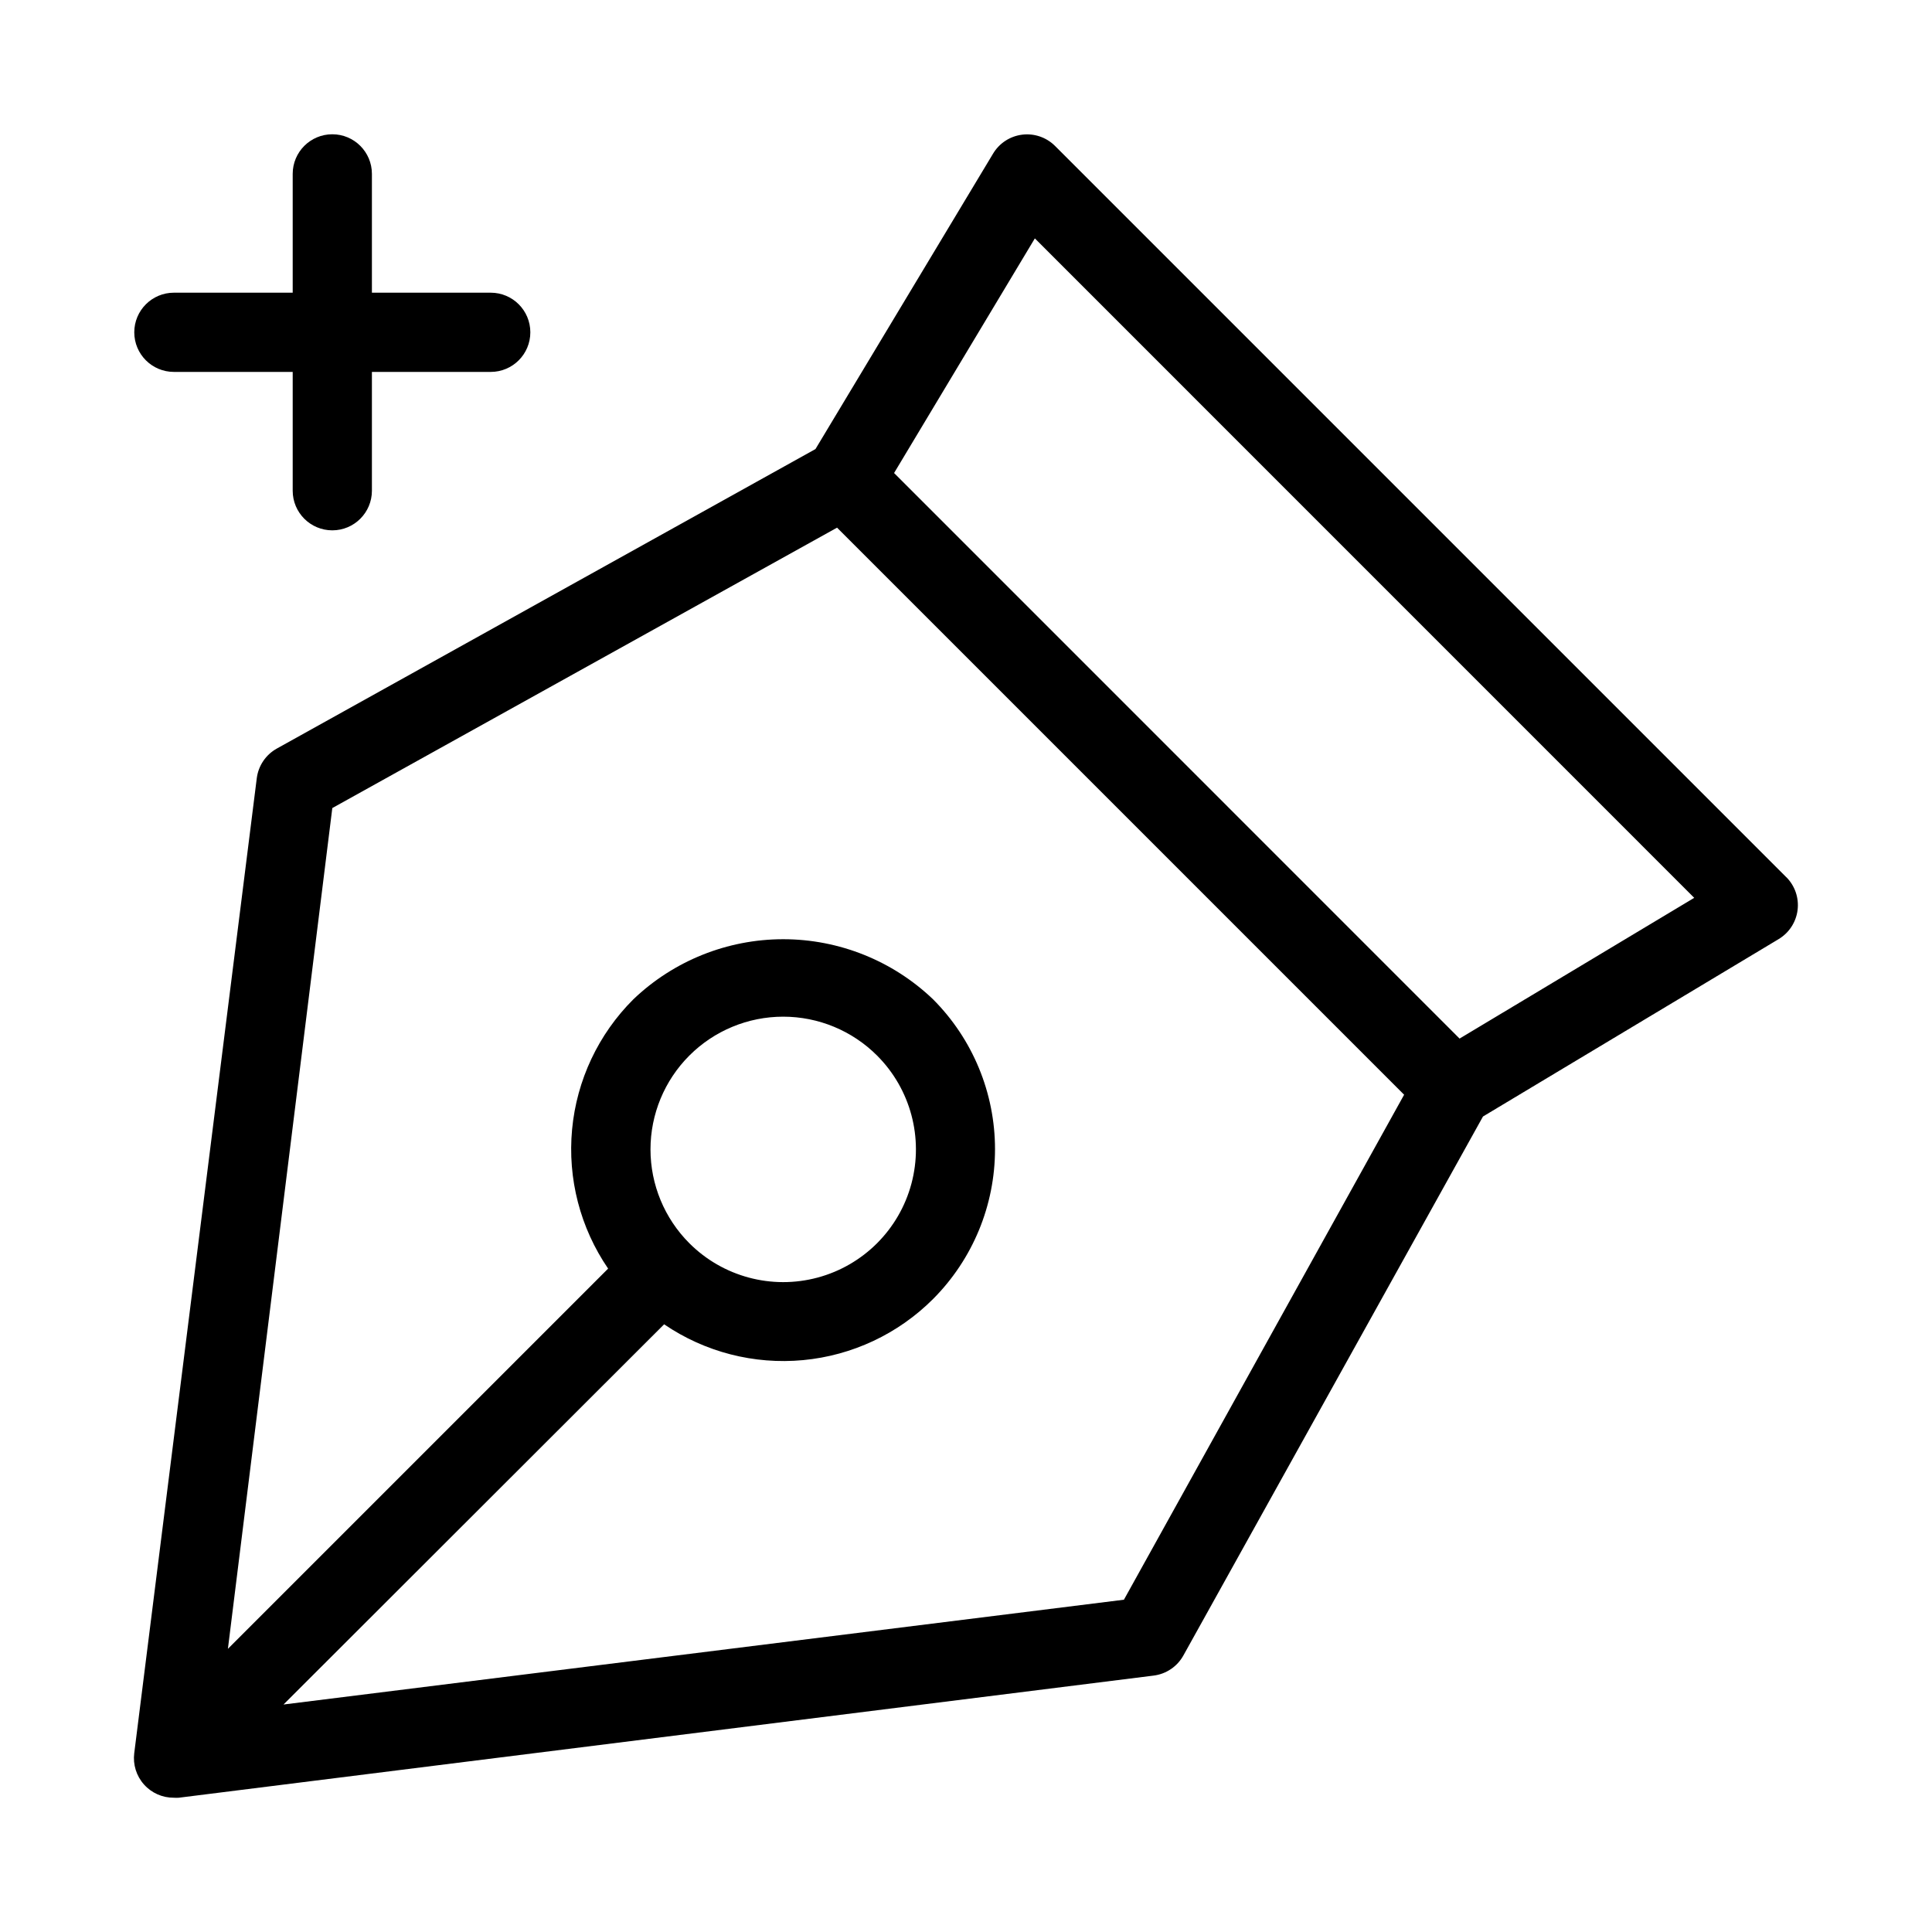
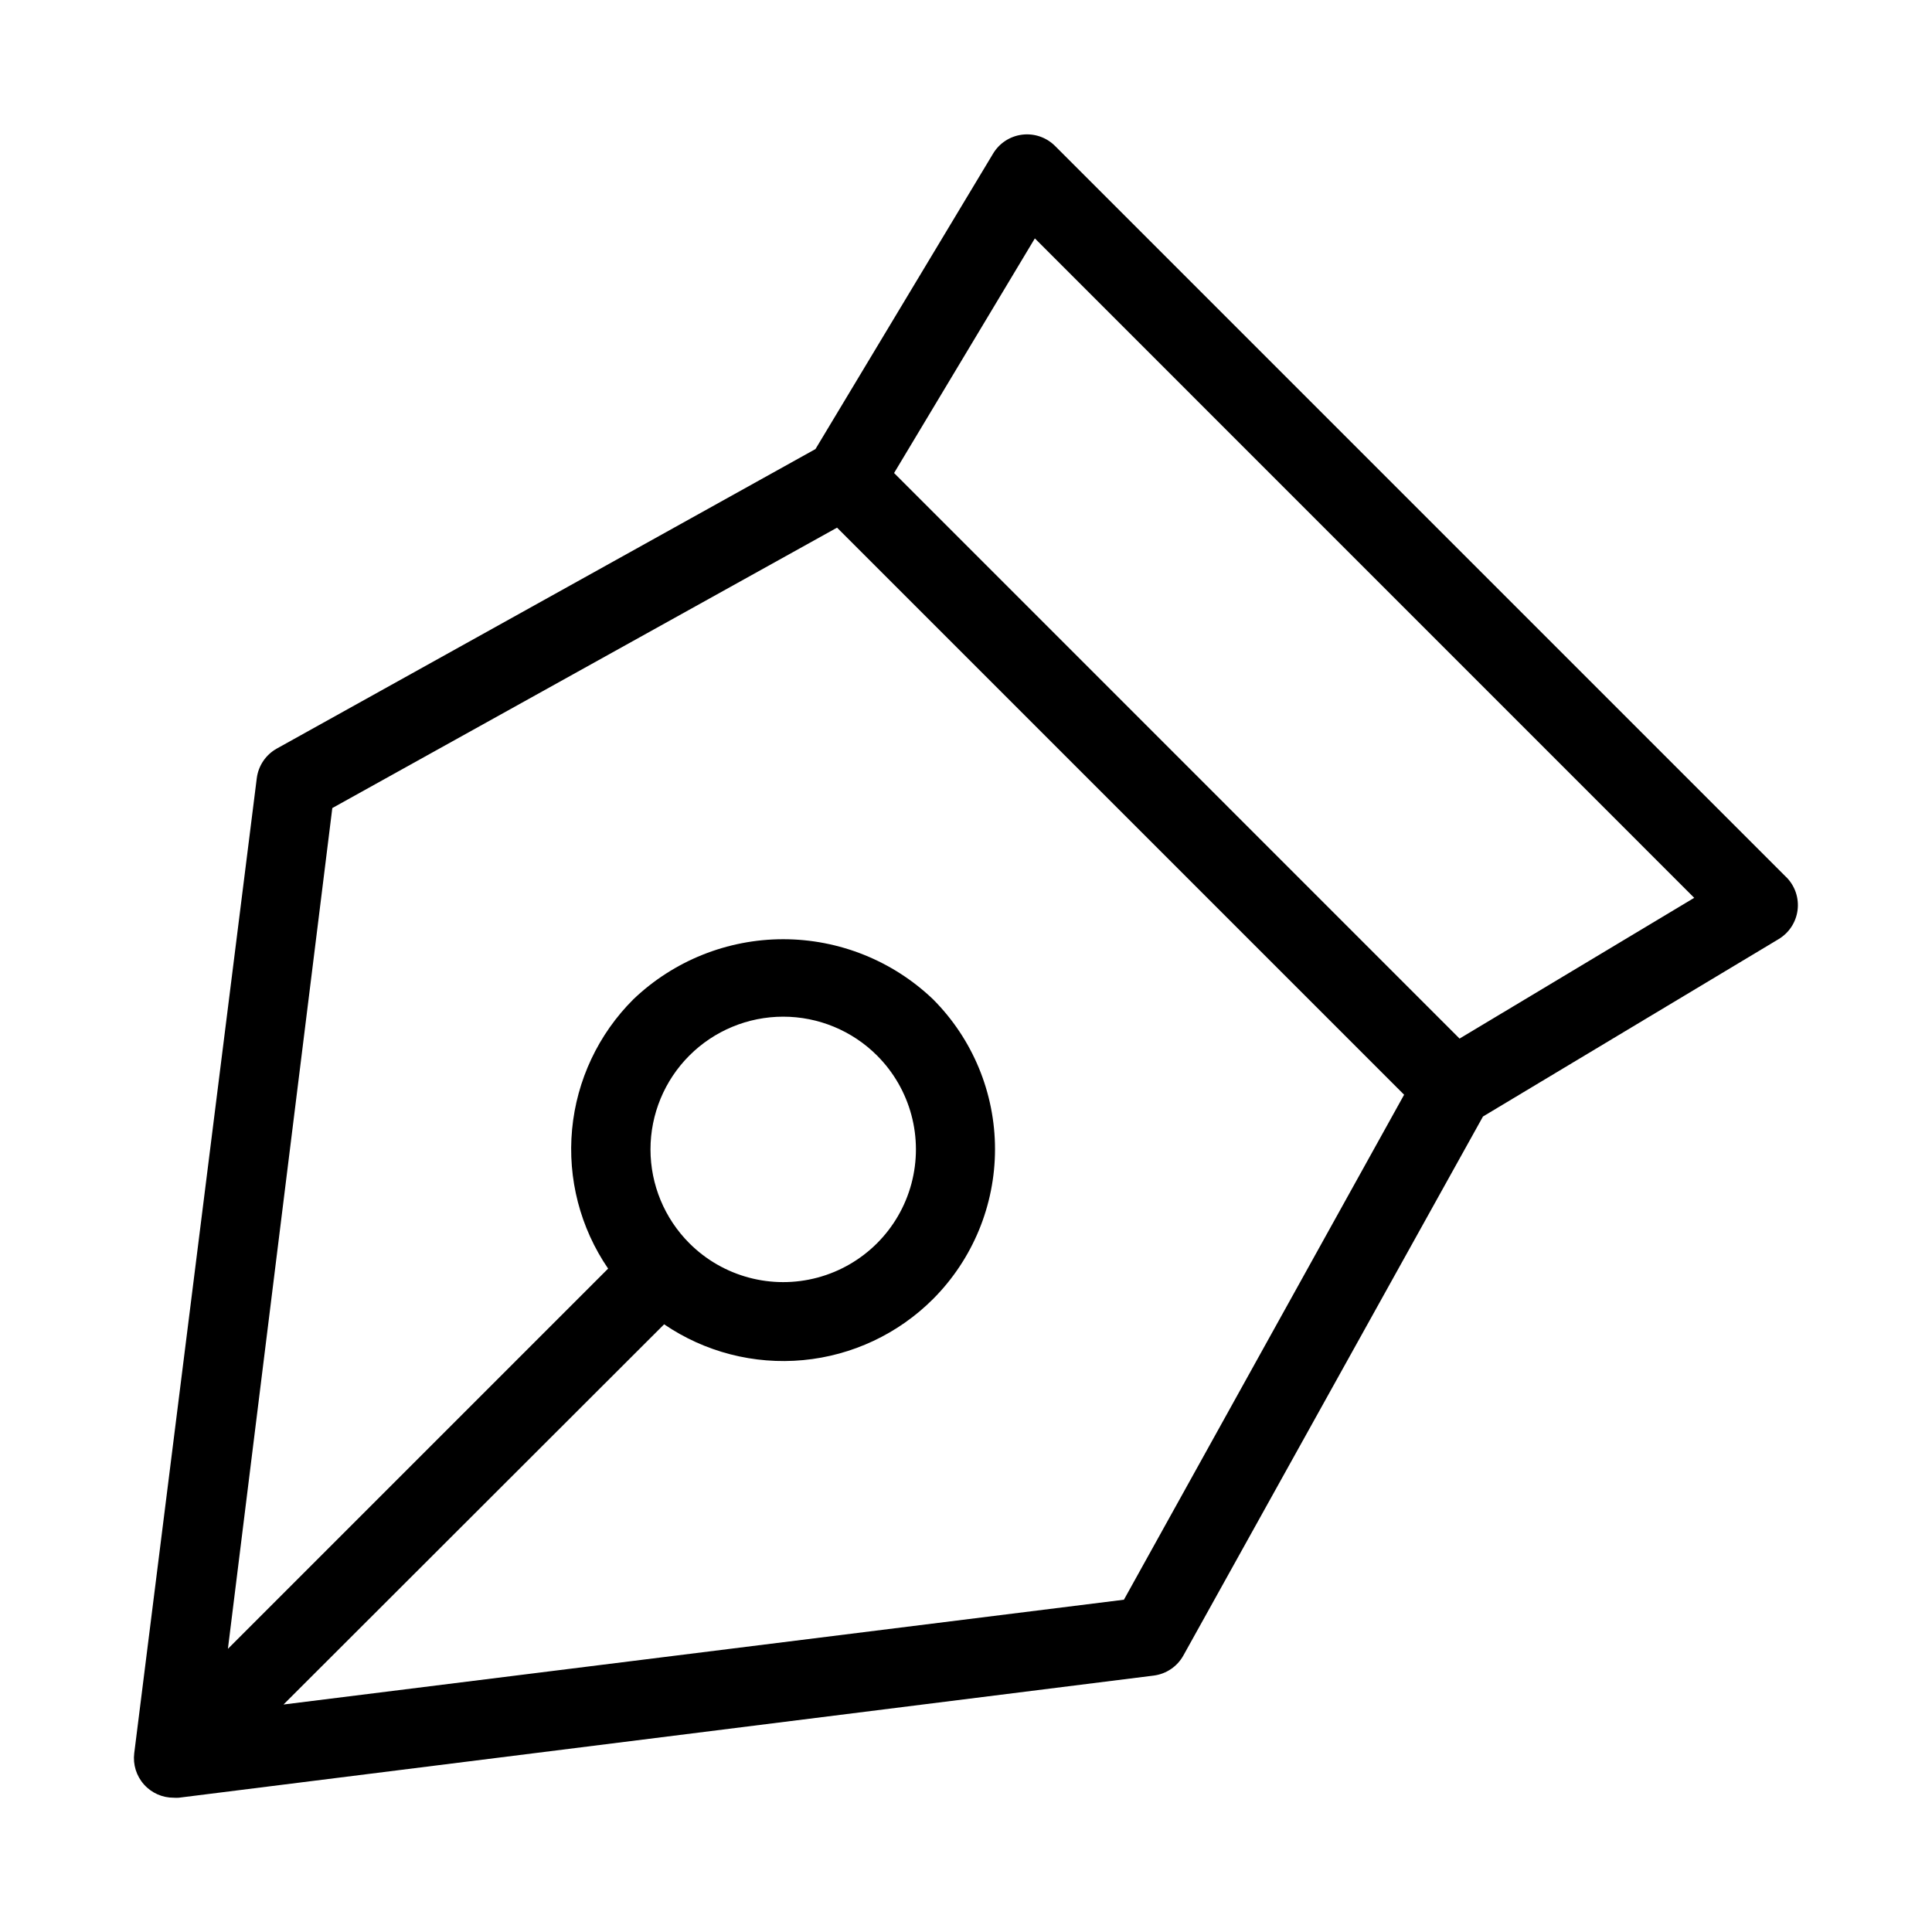
<svg xmlns="http://www.w3.org/2000/svg" fill="#000000" width="800px" height="800px" version="1.1" viewBox="144 144 512 512">
  <g>
    <path d="m617.35 376.43-193.78-193.78c-2.297-2.277-5.516-3.367-8.723-2.957-3.207 0.41-6.047 2.273-7.695 5.055l-47.043 78.258-142.75 79.371c-2.922 1.629-4.894 4.551-5.312 7.871l-32.473 258.37c-0.375 3 0.562 6.019 2.574 8.277 2.008 2.262 4.898 3.543 7.922 3.519 0.441 0.031 0.883 0.031 1.32 0l258.35-32.367c3.324-0.422 6.25-2.402 7.871-5.332l79.395-142.83 78.301-46.98h-0.004c2.789-1.648 4.66-4.492 5.07-7.703 0.41-3.215-0.684-6.438-2.969-8.734zm-175.5 191.51-222.72 27.773 100.87-100.76h-0.004c10.801 7.359 23.832 10.715 36.844 9.492 13.008-1.223 25.184-6.949 34.426-16.188 10.516-10.543 16.422-24.828 16.422-39.719s-5.906-29.172-16.422-39.715c-10.695-10.219-24.914-15.922-39.707-15.922-14.789 0-29.012 5.703-39.707 15.922-9.273 9.242-15.02 21.438-16.242 34.477-1.223 13.035 2.152 26.09 9.547 36.895l-100.76 100.76 27.668-222.81 133.76-74.312 150.28 150.28zm-115.16-94.465 0.004 0.004c-6.598-6.598-10.305-15.543-10.309-24.871 0-9.328 3.703-18.273 10.297-24.871 6.594-6.598 15.539-10.305 24.867-10.309 9.328 0 18.277 3.703 24.875 10.297 8.887 8.883 12.359 21.836 9.109 33.973-3.25 12.137-12.73 21.621-24.867 24.875s-25.086-0.211-33.973-9.094zm204.11-54.242-149.86-149.88 37.305-62.18 174.74 174.76z" />
-     <path d="m190.08 242.56h31.488v31.488c0 5.797 4.699 10.496 10.496 10.496s10.496-4.699 10.496-10.496v-31.488h31.488c5.797 0 10.496-4.699 10.496-10.496s-4.699-10.496-10.496-10.496h-31.488v-31.488c0-5.797-4.699-10.496-10.496-10.496s-10.496 4.699-10.496 10.496v31.488h-31.488c-5.797 0-10.496 4.699-10.496 10.496s4.699 10.496 10.496 10.496z" />
  </g>
</svg>